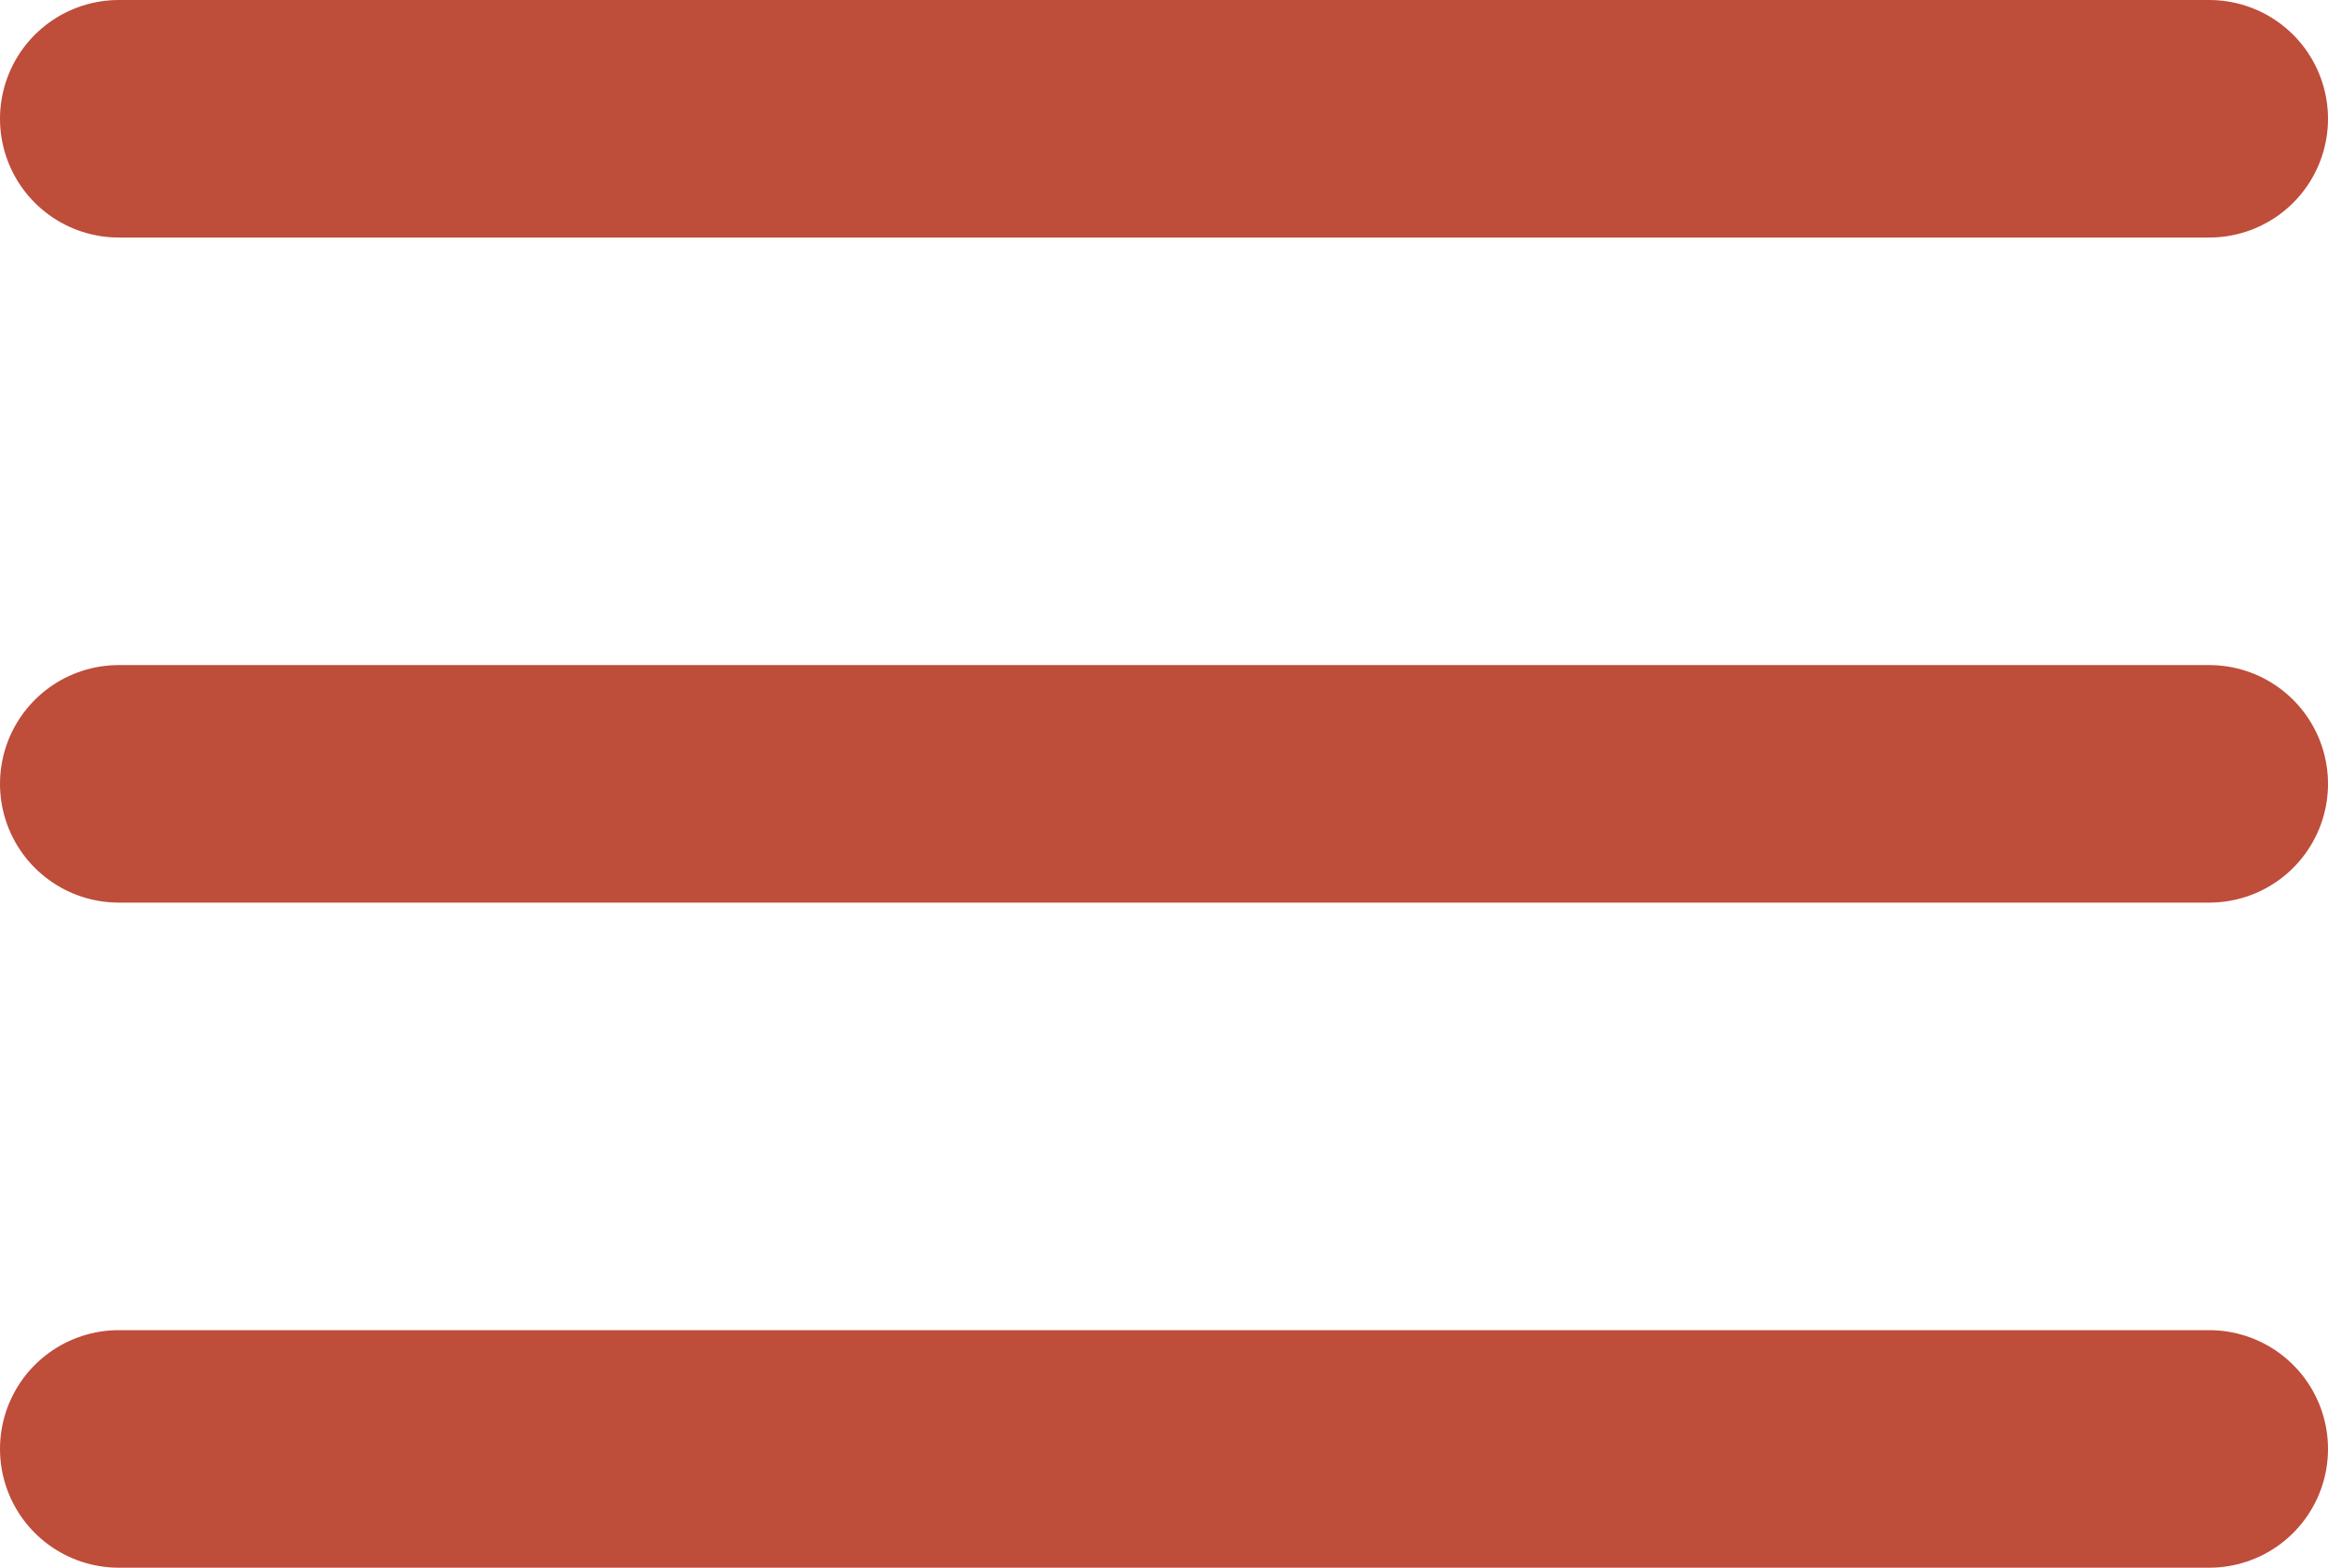
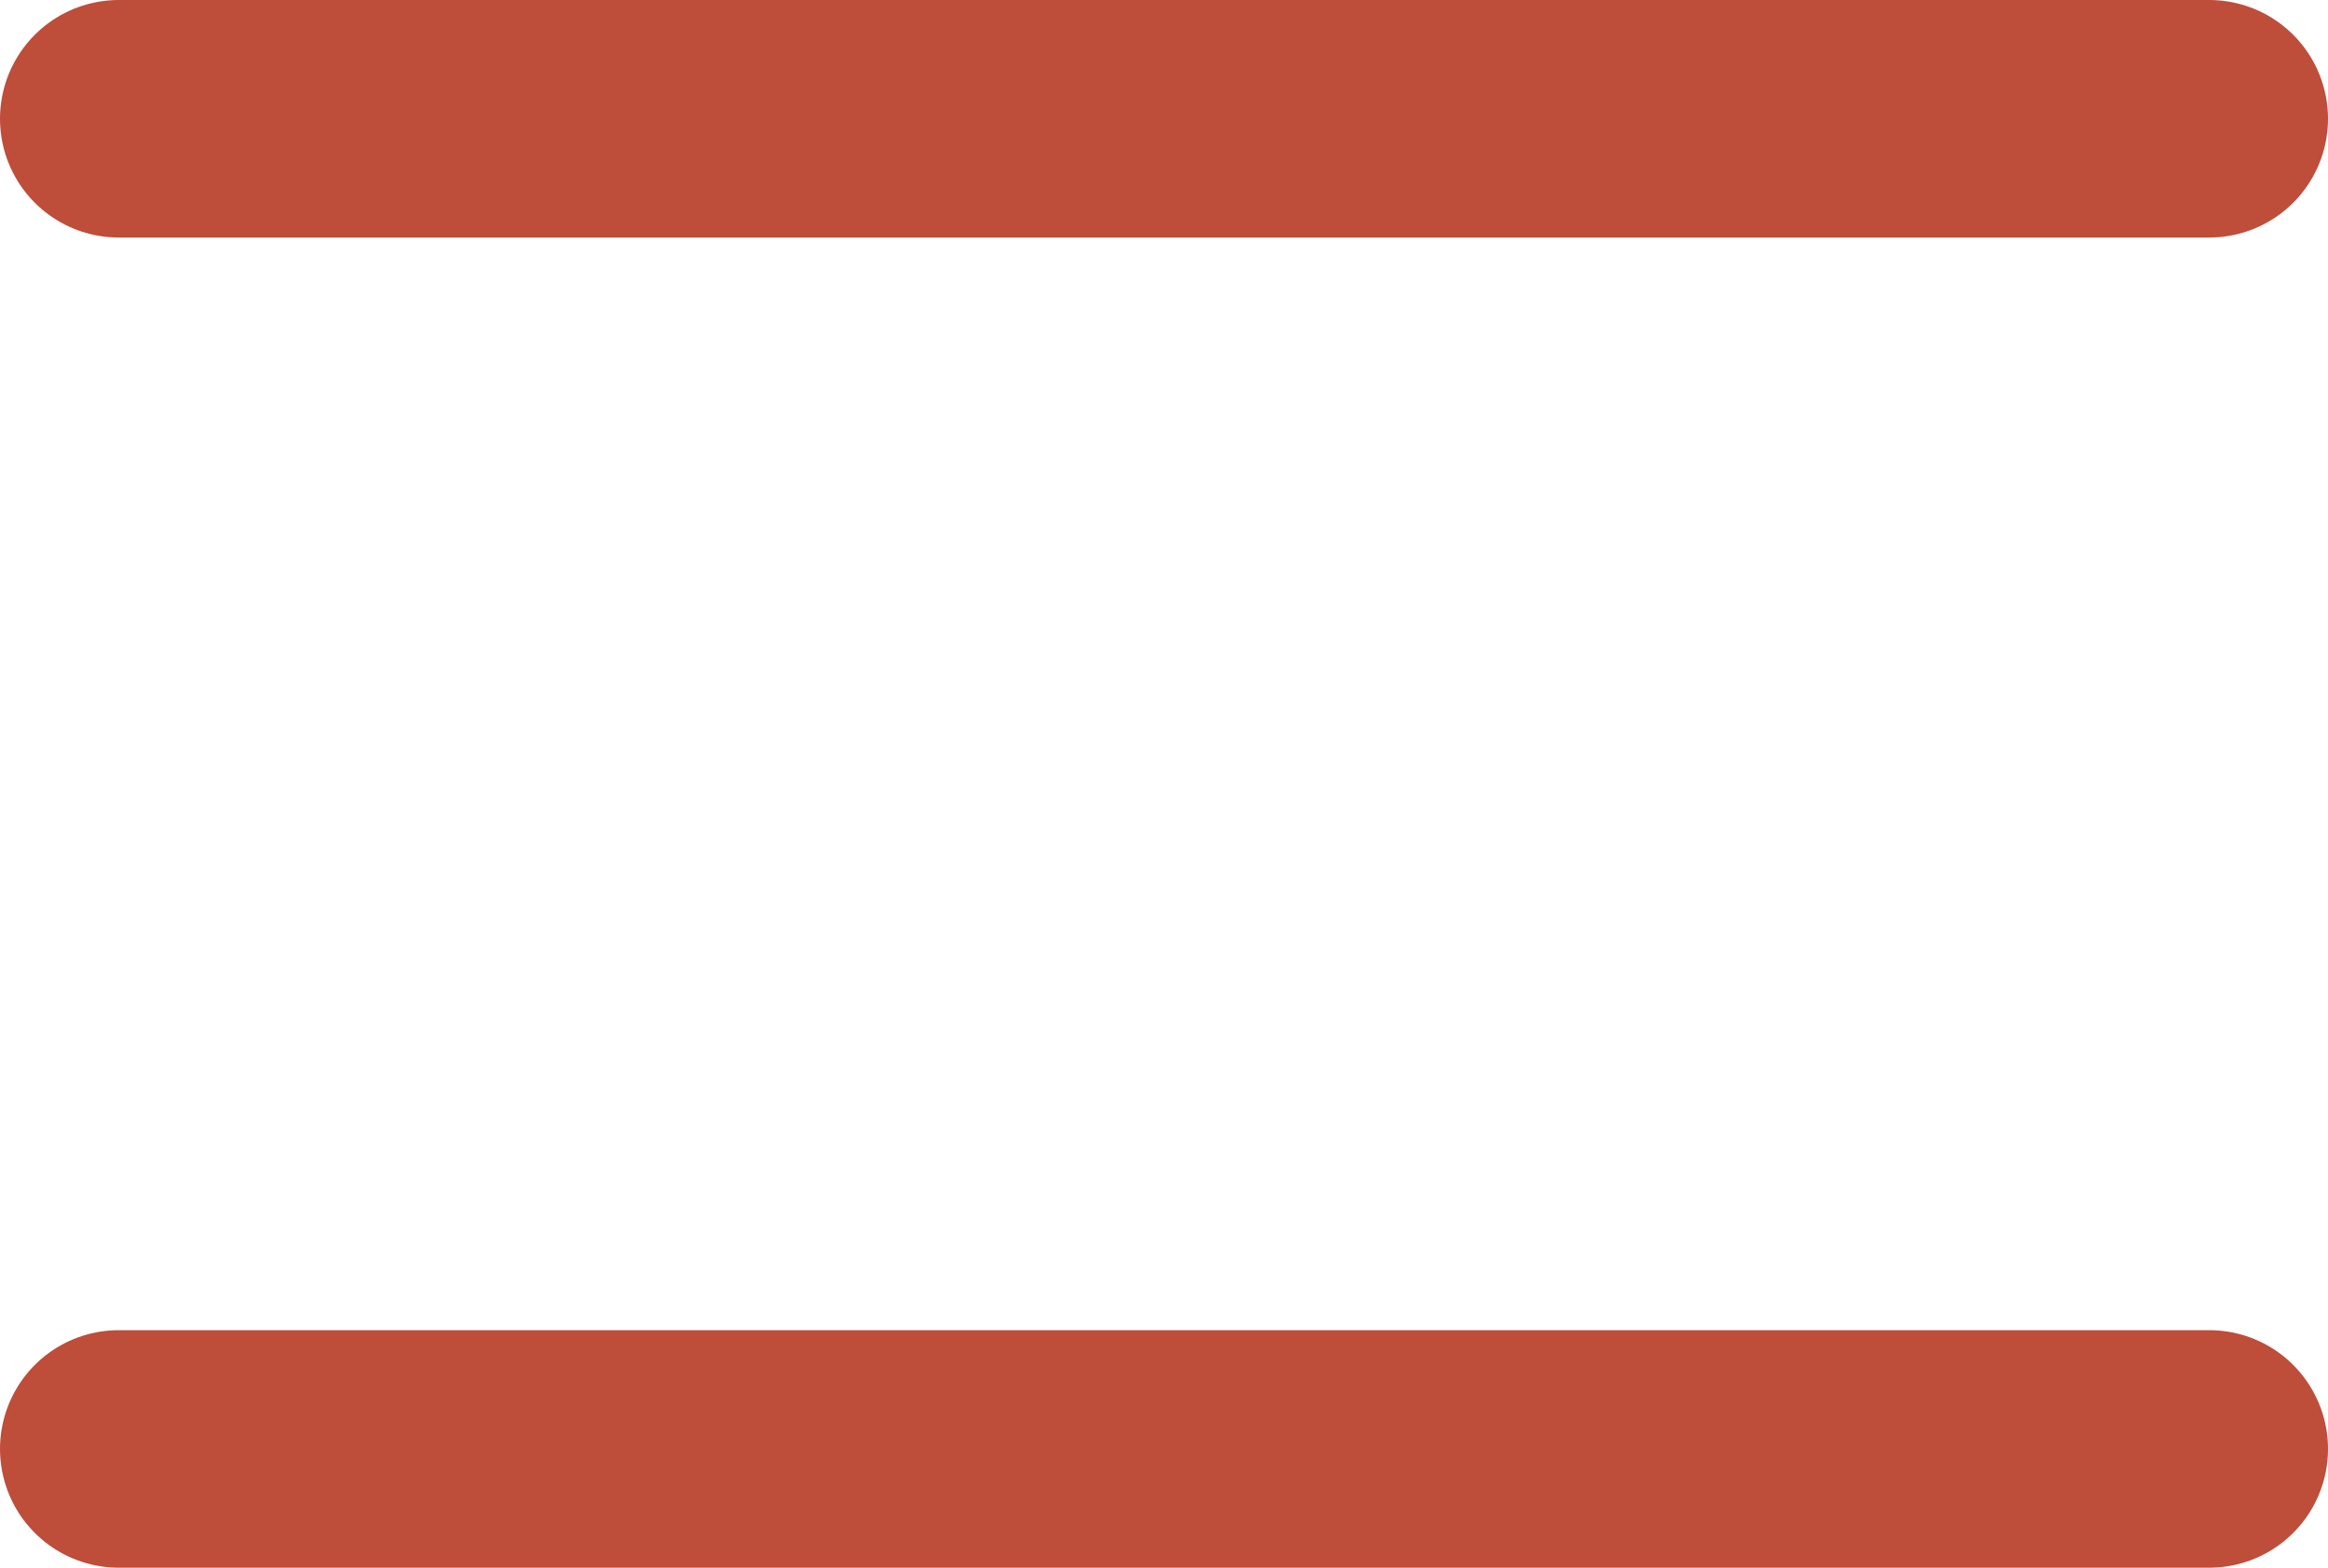
<svg xmlns="http://www.w3.org/2000/svg" width="49" height="33" viewBox="0 0 49 33">
  <g id="Menu-burger_Mobile" transform="translate(2.5 2.5)">
    <line id="Ligne_1" data-name="Ligne 1" x2="44" fill="none" stroke="#BE4D3A" stroke-linecap="round" stroke-width="5" />
-     <line id="Ligne_2" data-name="Ligne 2" x2="44" transform="translate(0 14)" fill="none" stroke="#BE4D3A" stroke-linecap="round" stroke-width="5" />
    <line id="Ligne_3" data-name="Ligne 3" x2="44" transform="translate(0 28)" fill="none" stroke="#BE4D3A" stroke-linecap="round" stroke-width="5" />
  </g>
</svg>